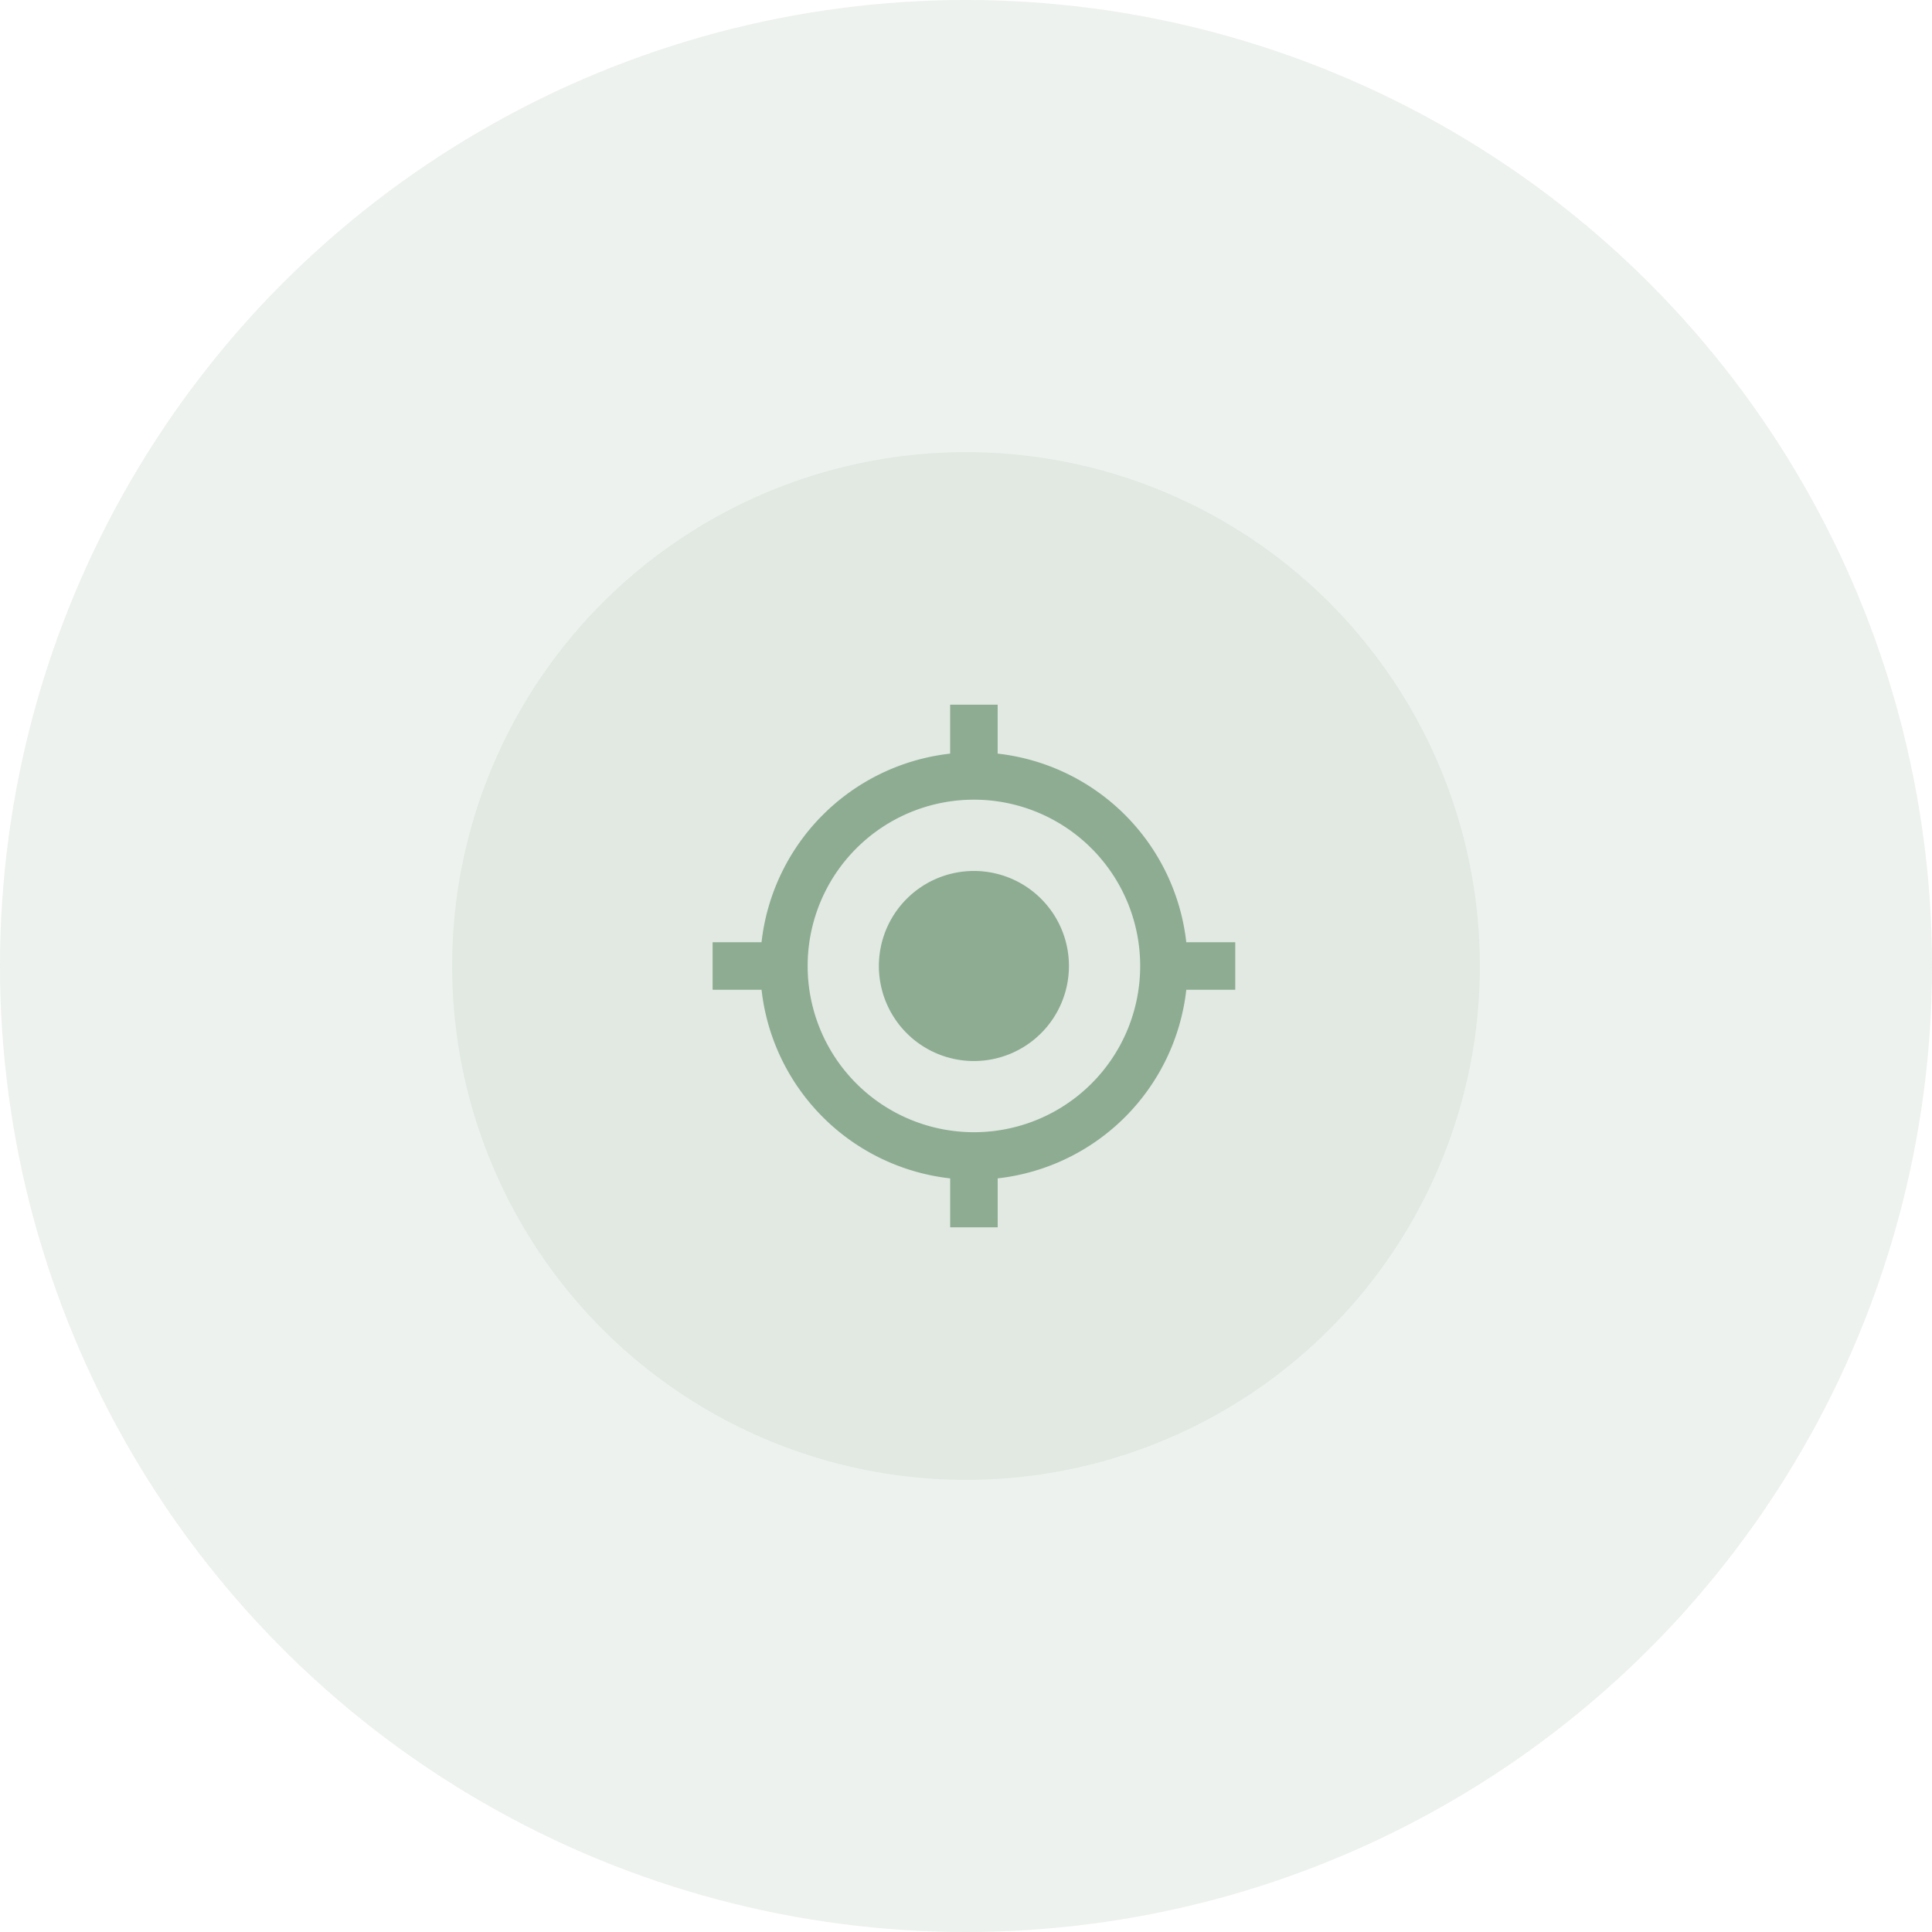
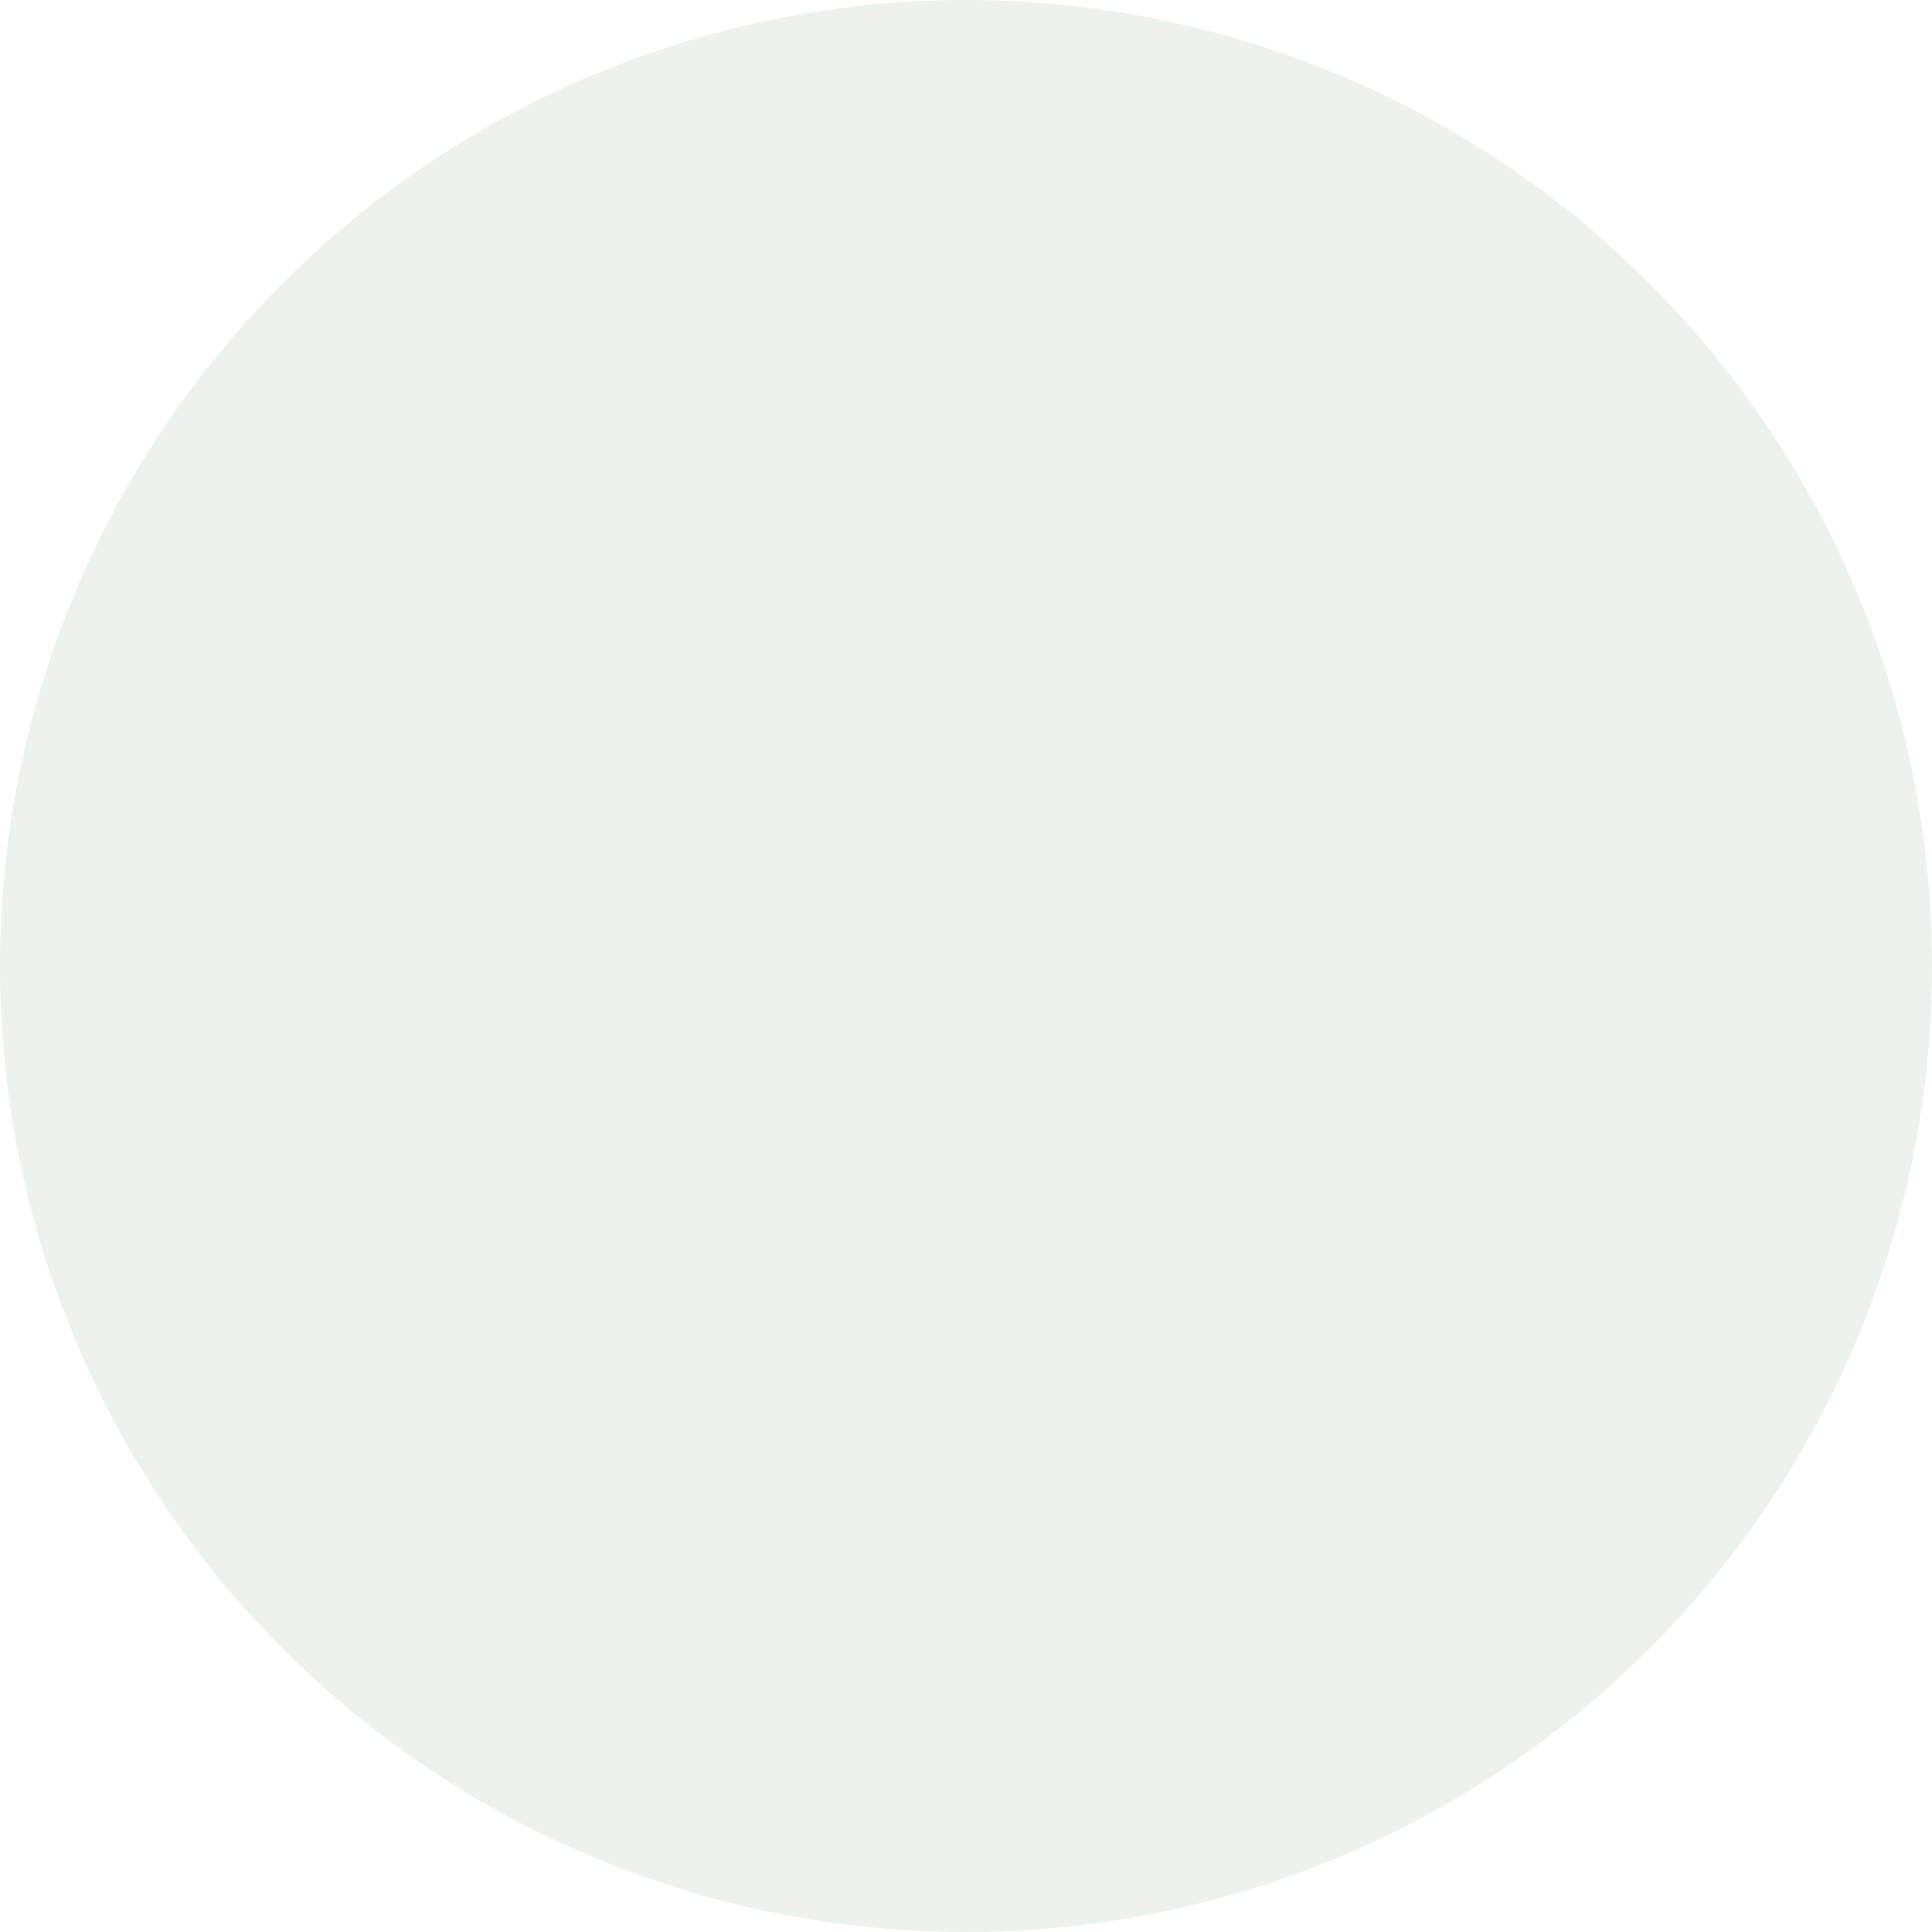
<svg xmlns="http://www.w3.org/2000/svg" width="94" height="94" viewBox="0 0 94 94">
  <g id="Group_95" data-name="Group 95" transform="translate(-899 -613)">
    <g id="Group_94" data-name="Group 94" transform="translate(899 613)" opacity="0.48">
      <circle id="Ellipse_425" data-name="Ellipse 425" cx="47" cy="47" r="47" fill="#8dac91" opacity="0.33" />
-       <circle id="Ellipse_426" data-name="Ellipse 426" cx="25" cy="25" r="25" transform="translate(22 22)" fill="#8dac91" opacity="0.33" />
    </g>
-     <path id="Icon_material-my-location" data-name="Icon material-my-location" d="M14.213,9.59a4.623,4.623,0,1,0,4.623,4.623A4.622,4.622,0,0,0,14.213,9.59Zm10.332,3.467a10.4,10.4,0,0,0-9.177-9.177V1.5H13.057V3.881a10.4,10.4,0,0,0-9.177,9.177H1.5v2.311H3.881a10.4,10.4,0,0,0,9.177,9.177v2.381h2.311V24.545a10.4,10.4,0,0,0,9.177-9.177h2.381V13.057ZM14.213,22.3a8.09,8.09,0,1,1,8.09-8.09A8.084,8.084,0,0,1,14.213,22.3Z" transform="translate(932.172 645.787)" fill="#8dac91" />
  </g>
</svg>